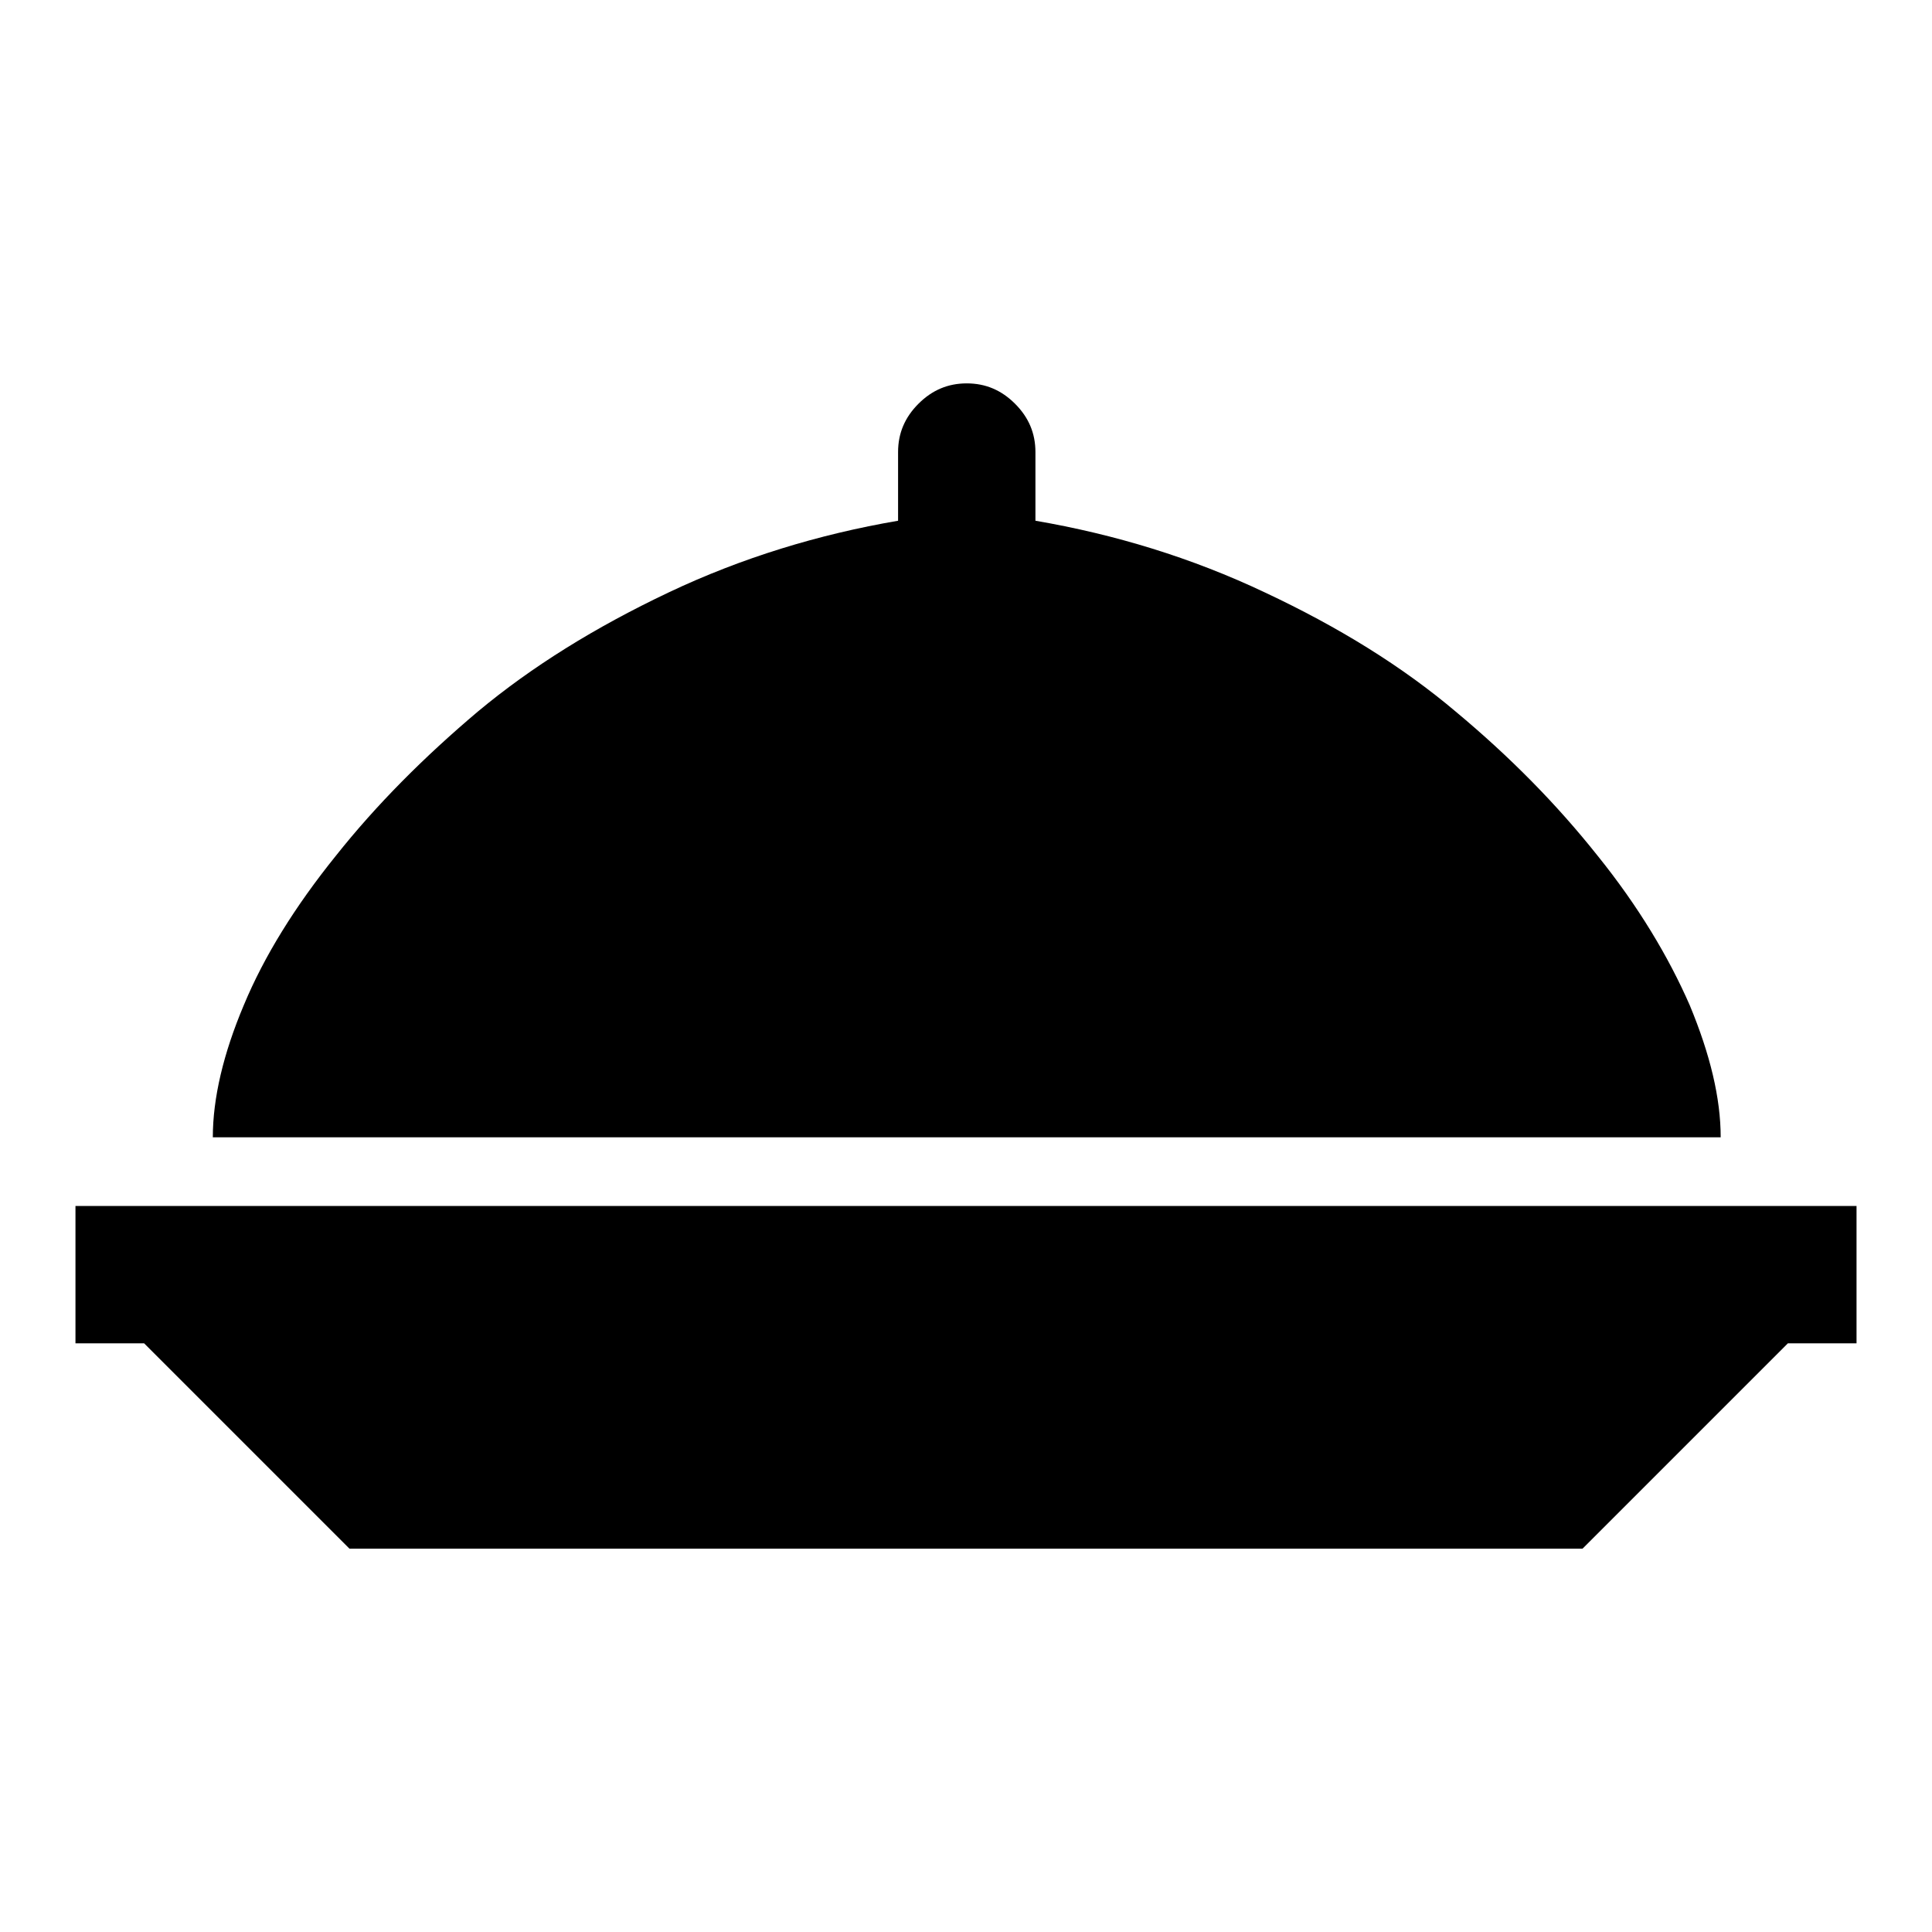
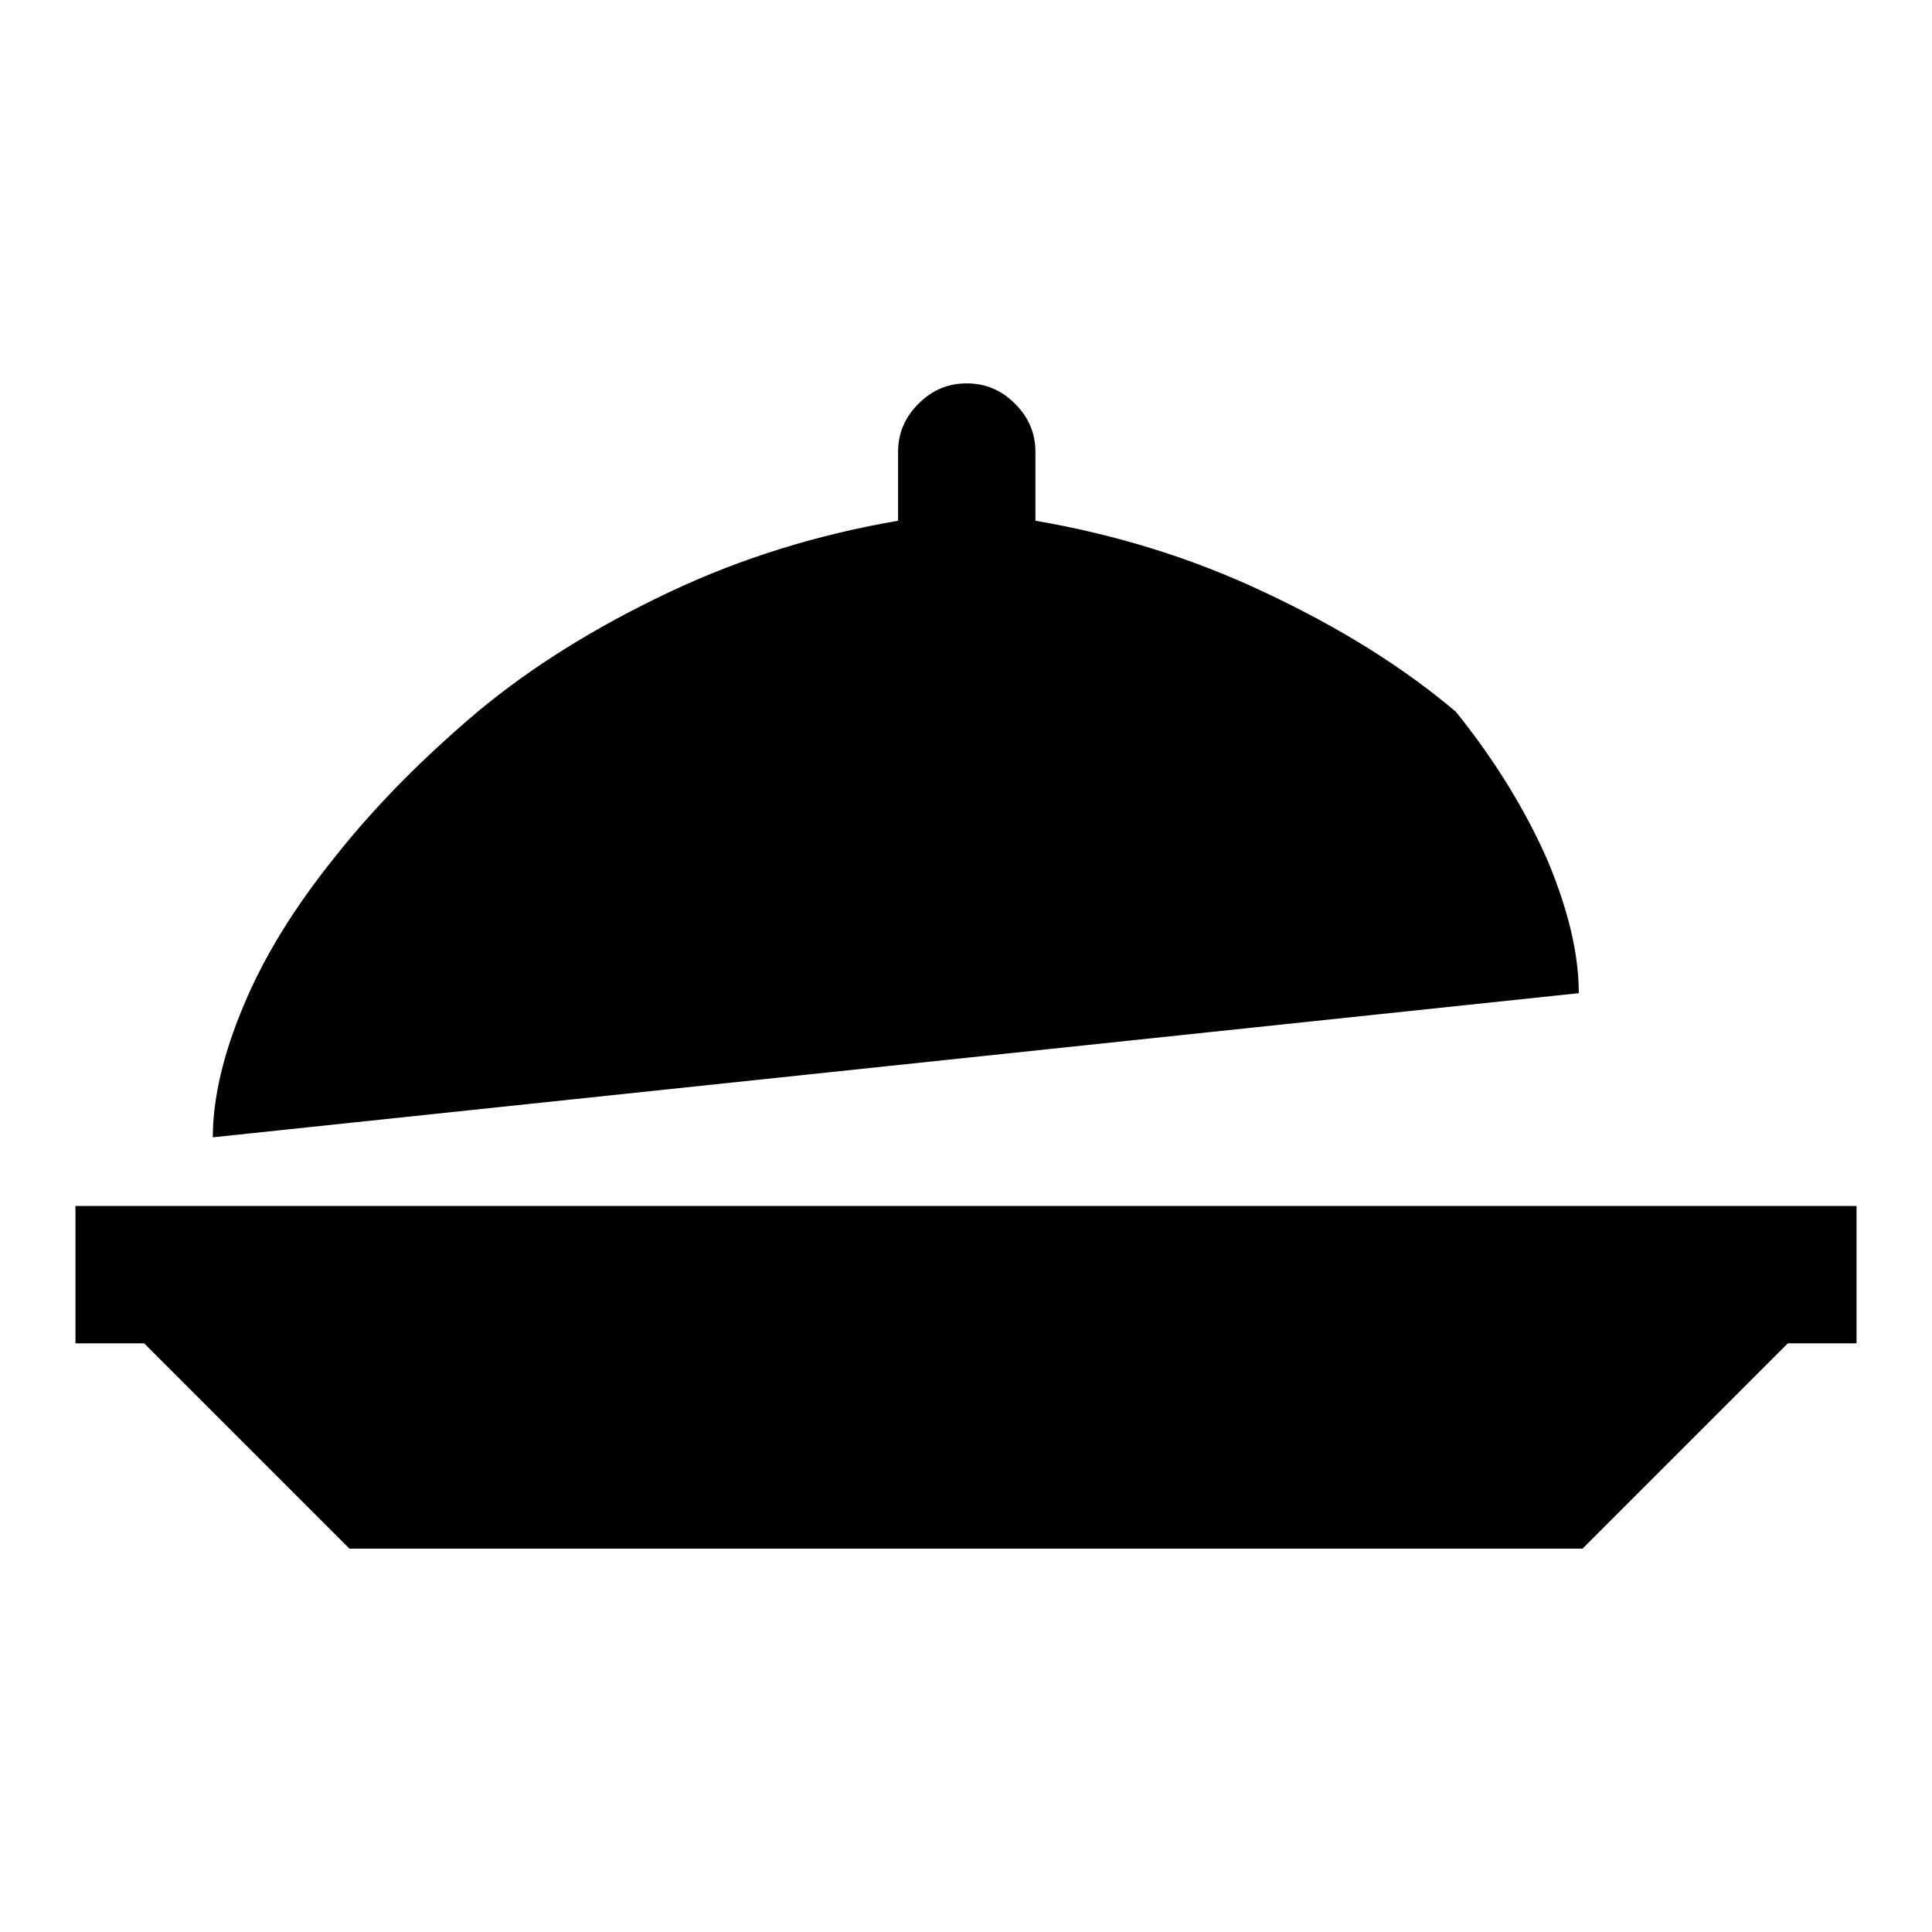
<svg xmlns="http://www.w3.org/2000/svg" version="1.1" x="0px" y="0px" viewBox="0 0 256 256" enable-background="new 0 0 256 256" xml:space="preserve">
  <g>
    <g>
      <g>
-         <path fill="#000000" d="M28.2,150.7c0-5.2,1.4-11.1,4.1-17.5c2.7-6.5,6.8-13.1,12.2-19.8c5.4-6.8,11.7-13.1,18.8-19.1c7.2-6,15.6-11.2,25.3-15.8s19.9-7.7,30.4-9.5v-9.1c0-2.5,0.9-4.6,2.7-6.4c1.8-1.8,3.9-2.7,6.4-2.7c2.5,0,4.6,0.9,6.4,2.7c1.8,1.8,2.7,3.9,2.7,6.4V69c10.5,1.8,20.7,4.9,30.4,9.5c9.8,4.6,18.2,9.8,25.3,15.8c7.2,6,13.4,12.3,18.8,19.1c5.4,6.7,9.4,13.4,12.2,19.8c2.7,6.5,4.1,12.3,4.1,17.5L28.2,150.7L28.2,150.7z M46.3,205.2l-27.2-27.2H10v-18.2h236v18.2h-9.1l-27.2,27.2H46.3z" />
+         <path fill="#000000" d="M28.2,150.7c0-5.2,1.4-11.1,4.1-17.5c2.7-6.5,6.8-13.1,12.2-19.8c5.4-6.8,11.7-13.1,18.8-19.1c7.2-6,15.6-11.2,25.3-15.8s19.9-7.7,30.4-9.5v-9.1c0-2.5,0.9-4.6,2.7-6.4c1.8-1.8,3.9-2.7,6.4-2.7c2.5,0,4.6,0.9,6.4,2.7c1.8,1.8,2.7,3.9,2.7,6.4V69c10.5,1.8,20.7,4.9,30.4,9.5c9.8,4.6,18.2,9.8,25.3,15.8c5.4,6.7,9.4,13.4,12.2,19.8c2.7,6.5,4.1,12.3,4.1,17.5L28.2,150.7L28.2,150.7z M46.3,205.2l-27.2-27.2H10v-18.2h236v18.2h-9.1l-27.2,27.2H46.3z" />
      </g>
    </g>
  </g>
</svg>